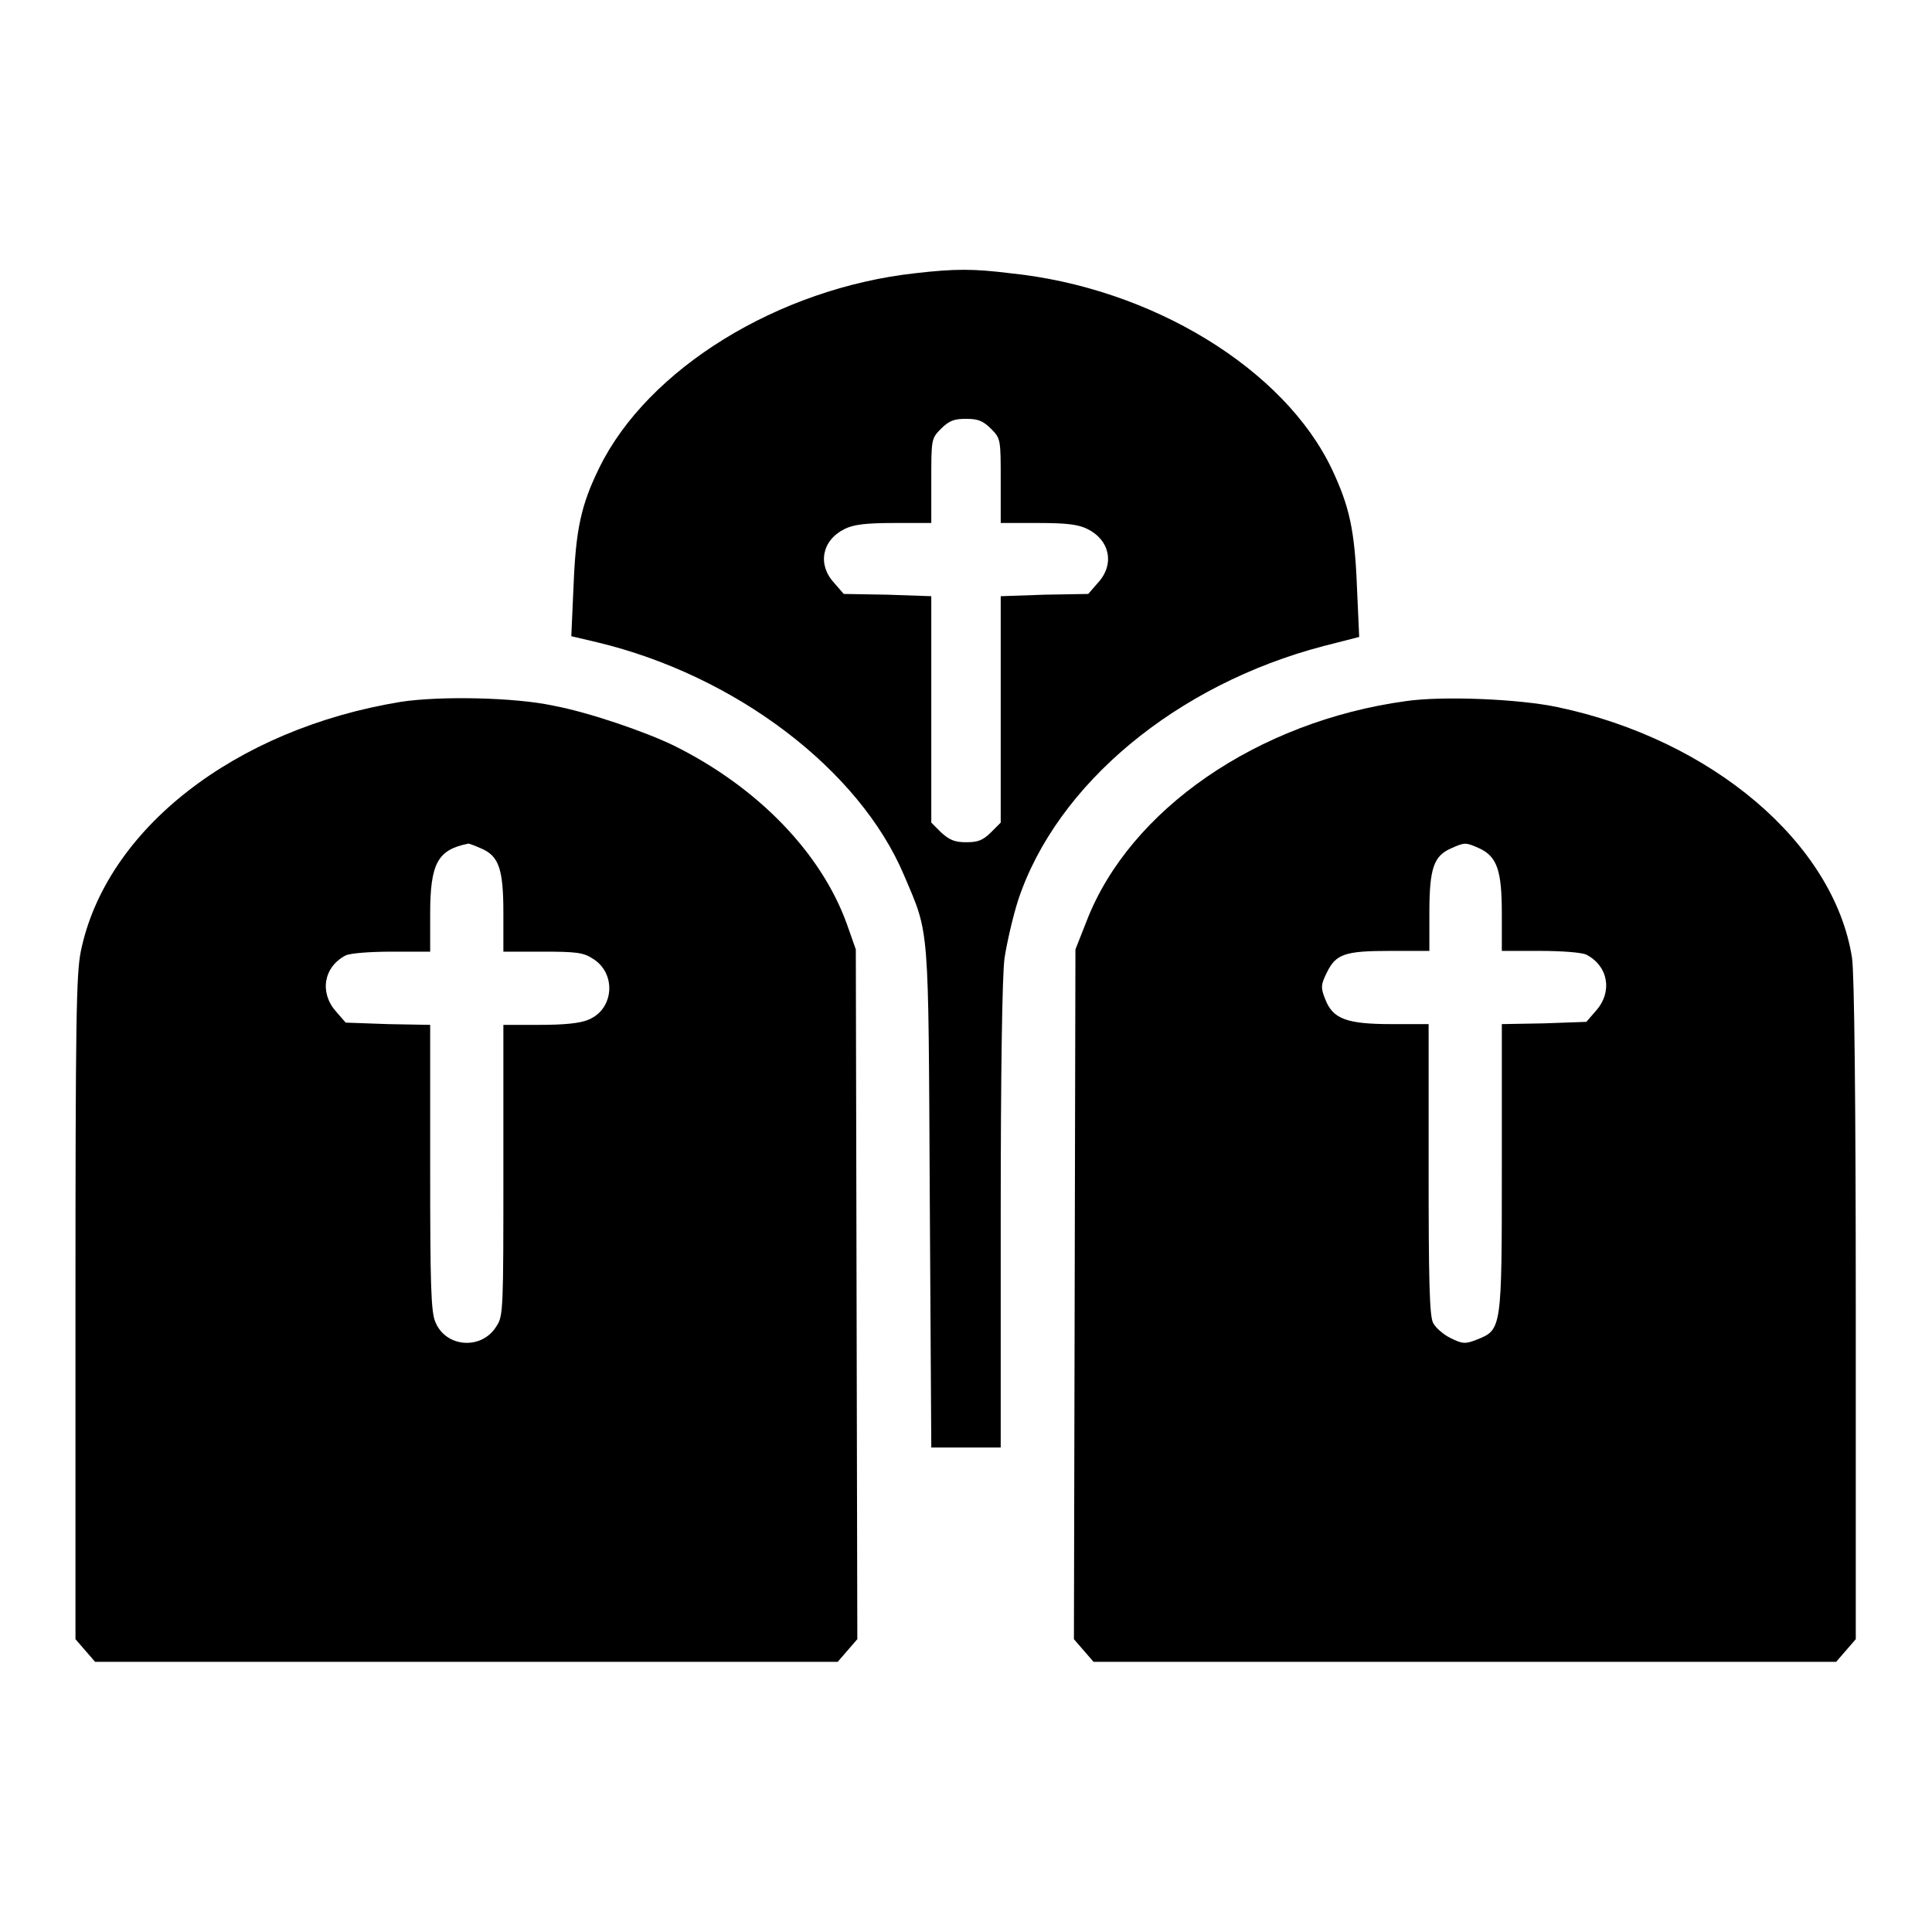
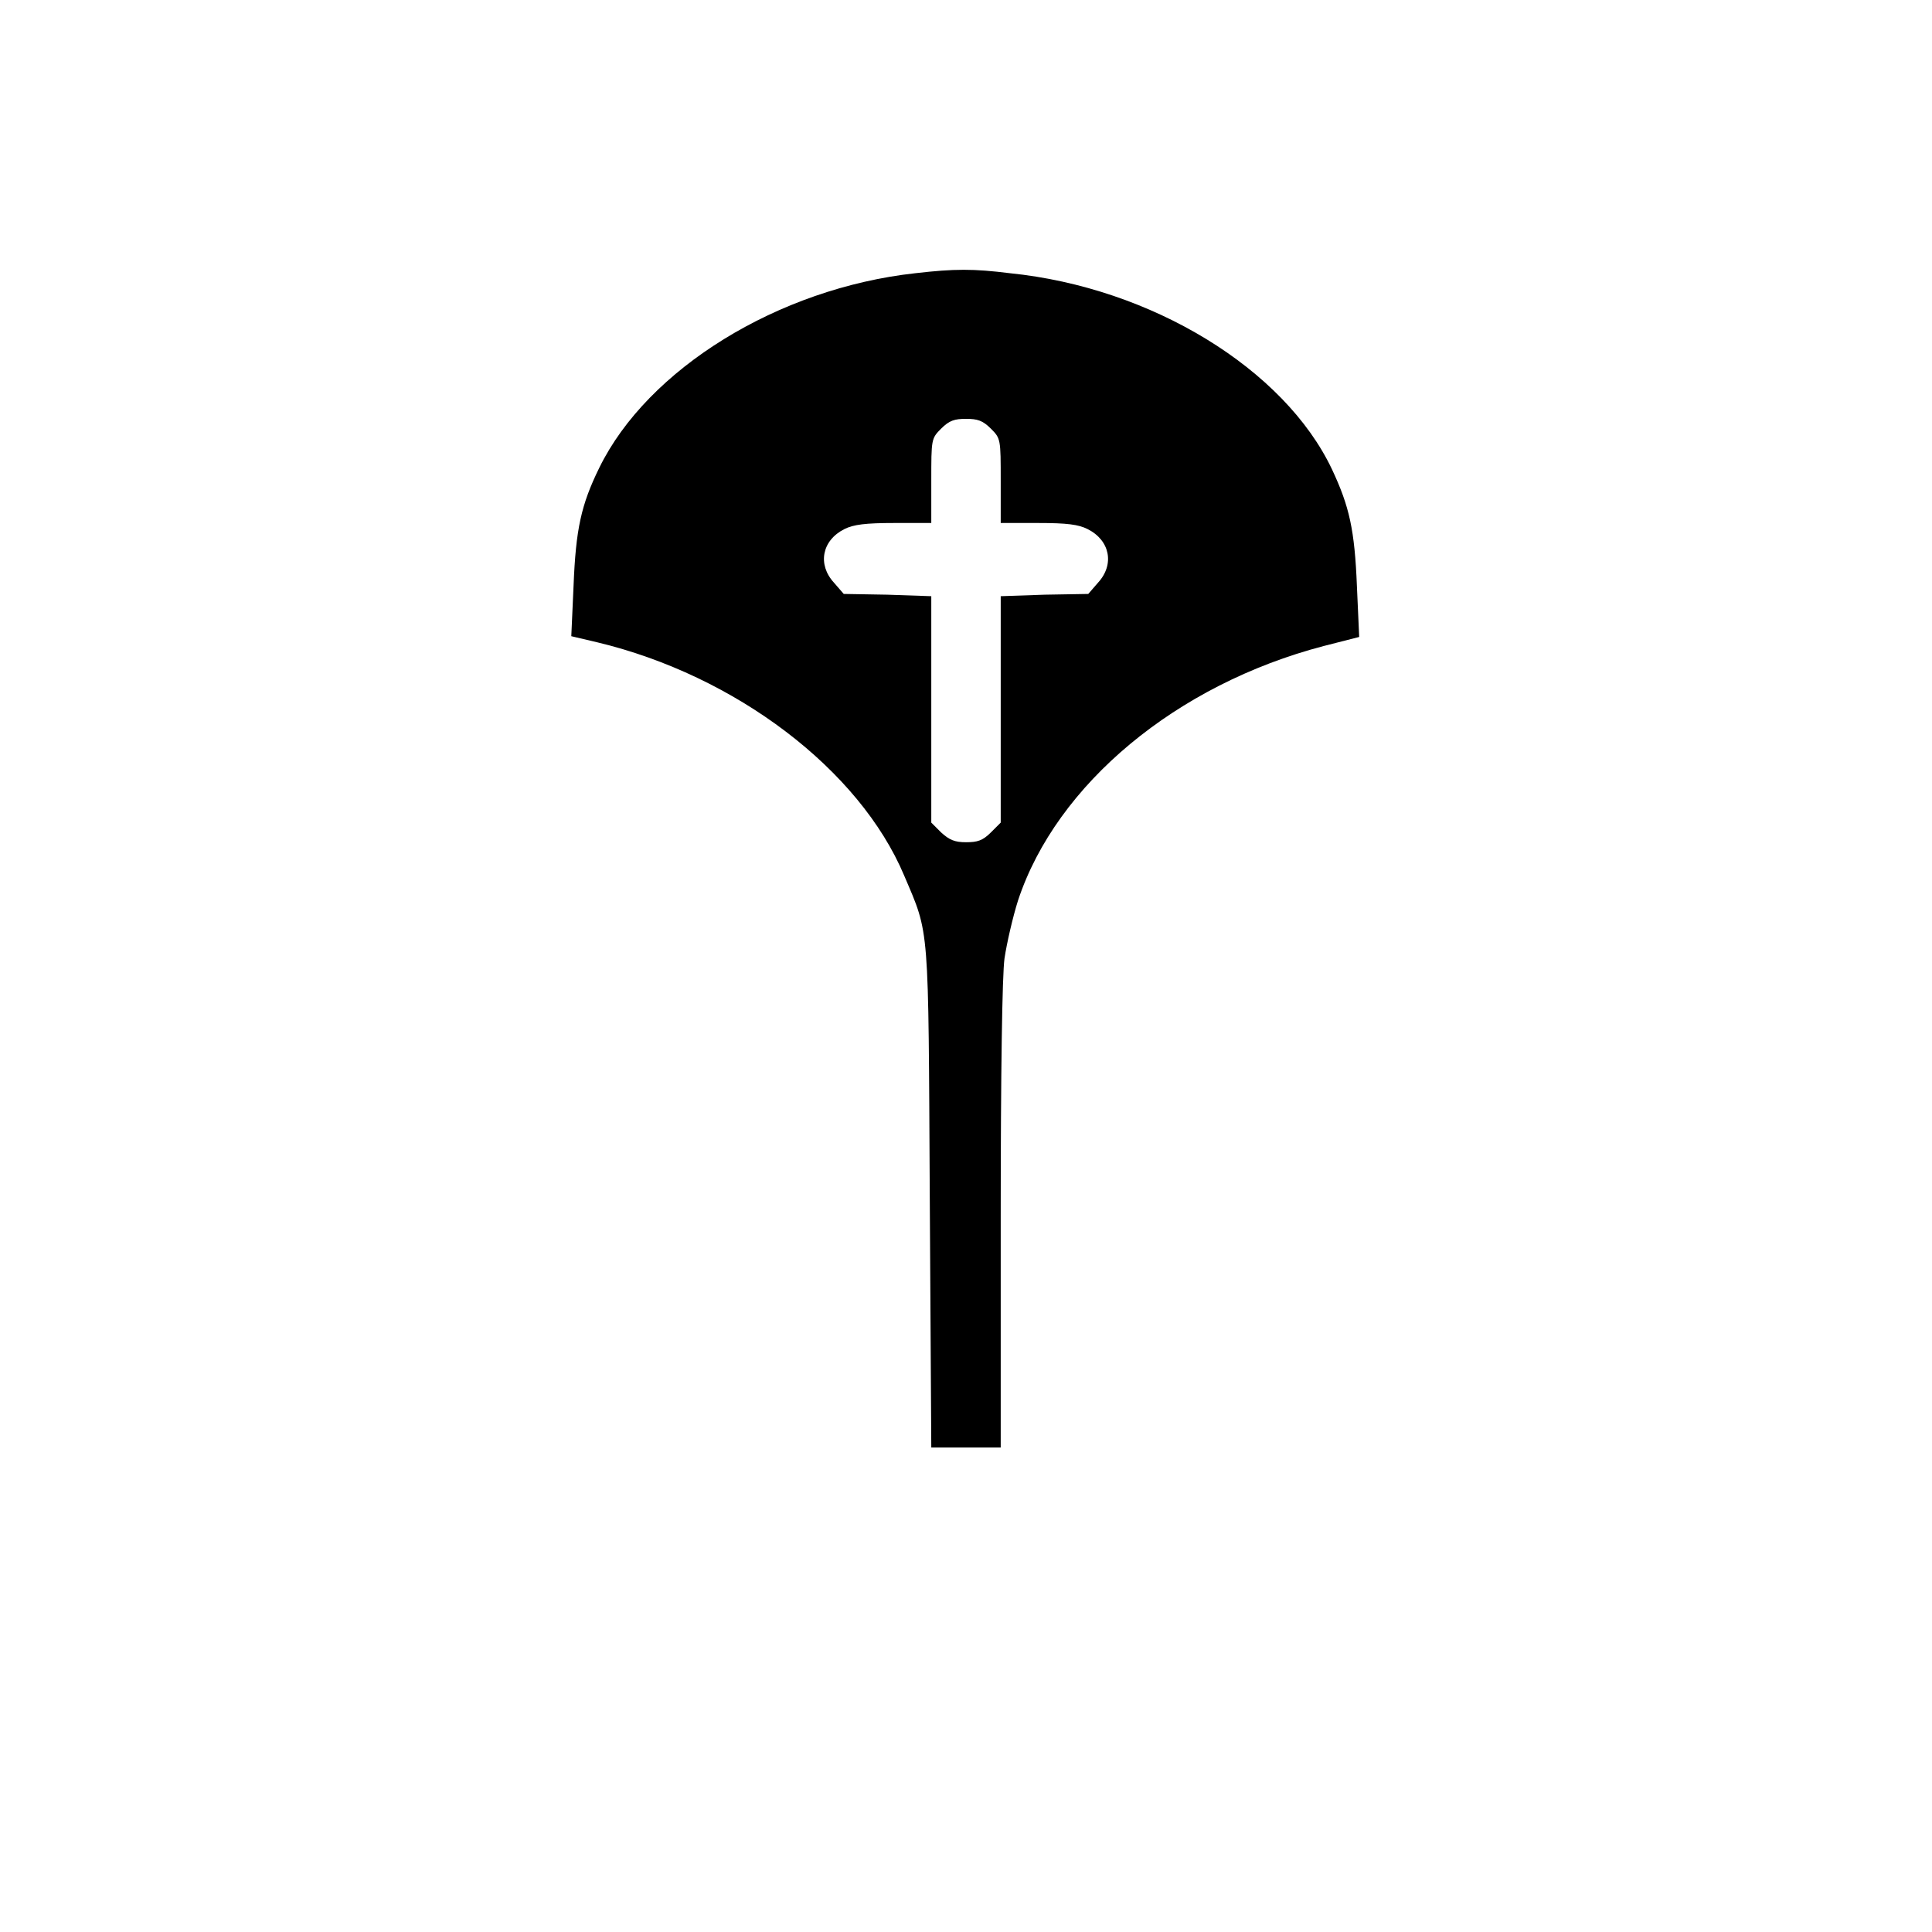
<svg xmlns="http://www.w3.org/2000/svg" version="1.1" x="0px" y="0px" viewBox="0 0 256 256" enable-background="new 0 0 256 256" xml:space="preserve">
  <g>
    <g>
      <g>
        <path fill="#000000" d="M121.3,36.2c-18.2,2-35.5,12.7-41.9,25.8c-2.4,4.9-3.1,8.1-3.4,15.6l-0.3,6.7l3.4,0.8c18.4,4.4,34.8,16.9,40.7,30.9c3.4,8,3.2,6,3.4,42.7l0.2,33.1h4.6h4.6v-30.6c0-19.2,0.2-32,0.5-34.2c0.3-2,1.1-5.5,1.8-7.7c5.1-15.4,21-28.6,40.5-33.7l4.7-1.2l-0.3-6.7c-0.3-7.5-1-10.6-3.3-15.5c-6.3-13.3-23.9-24.1-42.7-26C129,35.6,126.5,35.6,121.3,36.2z M131.3,56.8c1.3,1.3,1.3,1.4,1.3,6.9v5.6h5c3.8,0,5.3,0.2,6.5,0.8c3,1.5,3.6,4.7,1.4,7.1l-1.3,1.5l-5.8,0.1l-5.8,0.2v15v15l-1.3,1.3c-1.1,1.1-1.8,1.3-3.3,1.3c-1.5,0-2.2-0.3-3.3-1.3l-1.3-1.3v-15v-15l-5.8-0.2l-5.8-0.1l-1.3-1.5c-2.2-2.4-1.6-5.6,1.4-7.1c1.2-0.6,2.8-0.8,6.6-0.8h4.9v-5.6c0-5.5,0-5.6,1.3-6.9c1.1-1.1,1.8-1.3,3.3-1.3C129.5,55.5,130.2,55.7,131.3,56.8z" />
-         <path fill="#000000" d="M53.1,93c-22,3.6-39.1,16.9-42.4,33.1c-0.6,3-0.7,9.2-0.7,47.3v43.8l1.3,1.5l1.3,1.5h49.2H111l1.3-1.5l1.3-1.5l-0.1-45.7l-0.1-45.7l-1.2-3.4c-3.4-9.4-11.8-18.1-22.9-23.6c-3.7-1.8-11.2-4.4-16-5.3C68.2,92.4,58.3,92.2,53.1,93z M63.7,112.4c2.4,1,3,2.7,3,8.6v5.1h5.2c4.3,0,5.4,0.1,6.6,0.9c3.2,1.9,2.9,6.7-0.5,8.1c-1.1,0.5-3.3,0.7-6.5,0.7h-4.8v19.2c0,18.2,0,19.4-0.9,20.7c-1.9,3.2-6.7,2.9-8.1-0.5c-0.6-1.3-0.7-5-0.7-20.5v-18.9l-5.6-0.1l-5.6-0.2l-1.3-1.5c-2.2-2.5-1.6-5.9,1.3-7.4c0.6-0.3,3.3-0.5,6.1-0.5H57v-5c0-6.7,1-8.5,5-9.3C62,111.7,62.8,112,63.7,112.4z" />
-         <path fill="#000000" d="M186.3,92.9c-19.7,2.7-36.6,14.4-42.3,29.1l-1.5,3.8l-0.1,45.7l-0.1,45.7l1.3,1.5l1.3,1.5h49.2h49.2l1.3-1.5l1.3-1.5v-43.7c0-28.2-0.2-44.7-0.5-46.6c-2.4-15.2-18.6-28.9-39-33.2C201.2,92.6,191.1,92.2,186.3,92.9z M196,112.4c2.4,1.1,3,3,3,8.7v4.9h5.1c2.8,0,5.5,0.2,6.1,0.5c2.9,1.5,3.5,4.9,1.3,7.4l-1.3,1.5l-5.6,0.2l-5.6,0.1v19c0,21.4,0,21.5-3.3,22.8c-1.5,0.6-1.9,0.6-3.5-0.2c-1-0.5-2-1.4-2.3-2c-0.5-0.9-0.6-6-0.6-20.4v-19.2h-4.9c-6,0-7.8-0.7-8.8-3.3c-0.6-1.5-0.6-1.9,0.2-3.5c1.2-2.5,2.4-2.9,8.4-2.9h5.2v-5.1c0-5.9,0.6-7.5,2.9-8.5C194.1,111.6,194.2,111.6,196,112.4z" />
      </g>
    </g>
  </g>
</svg>